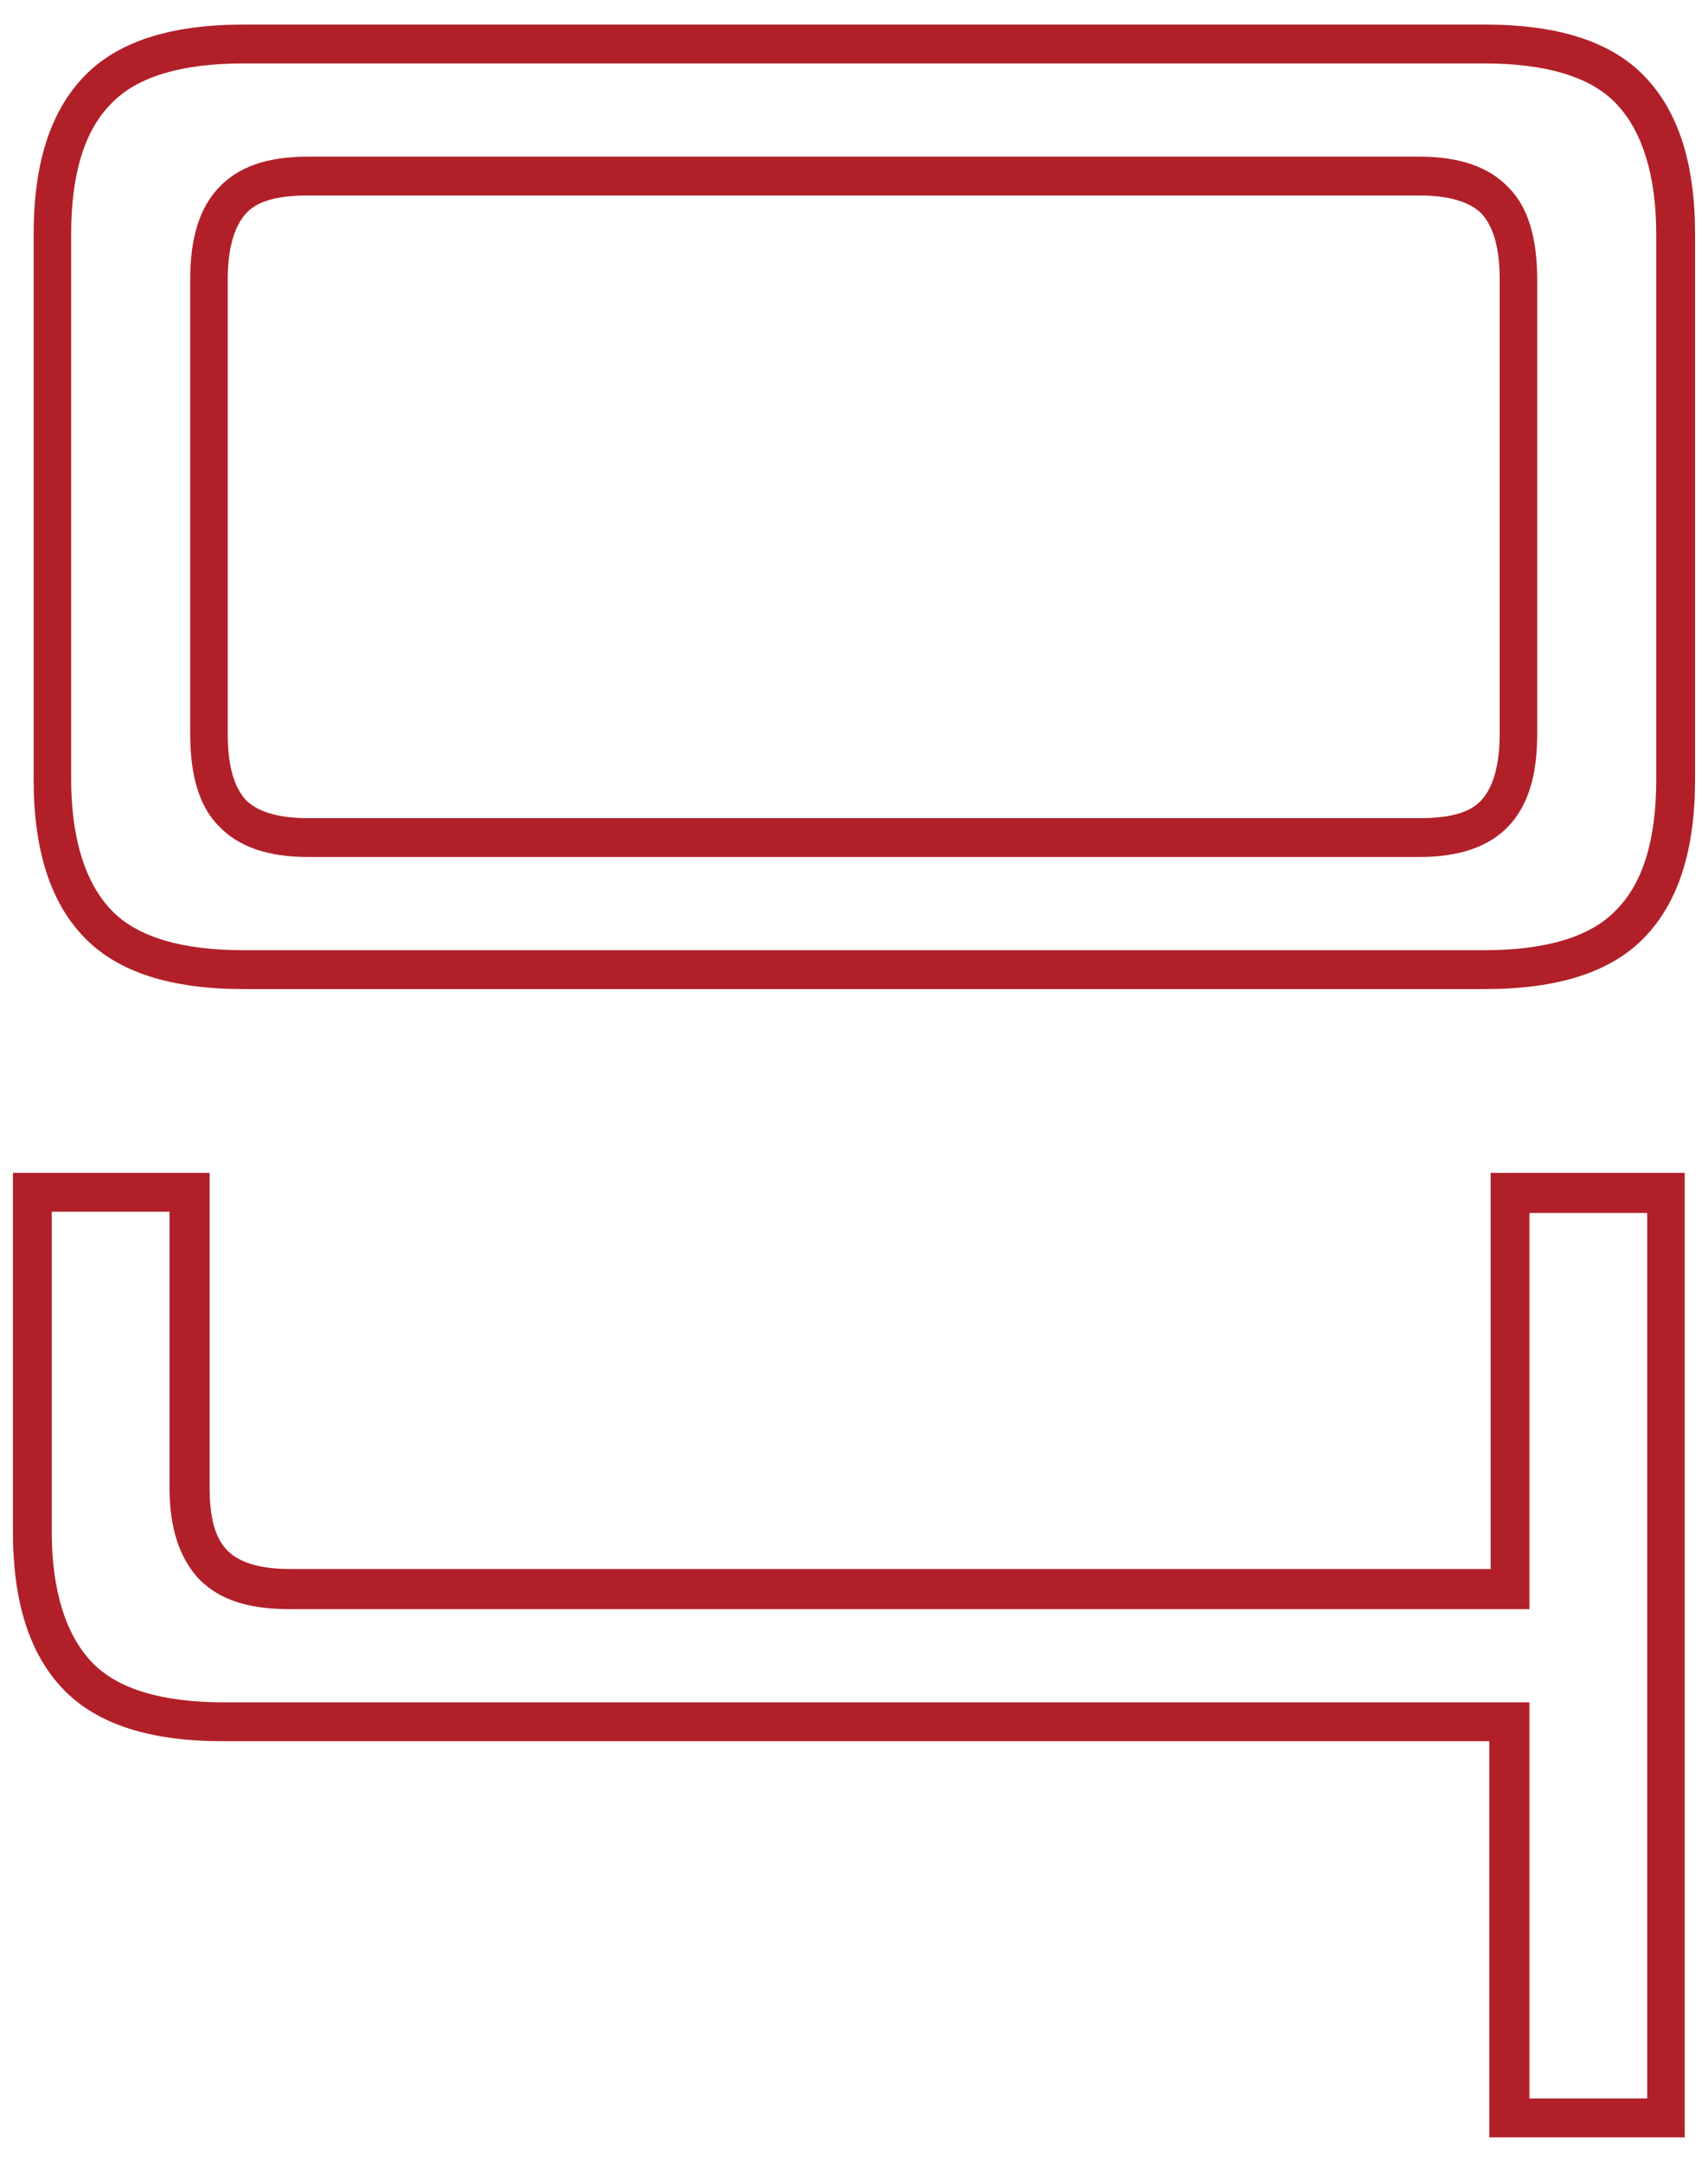
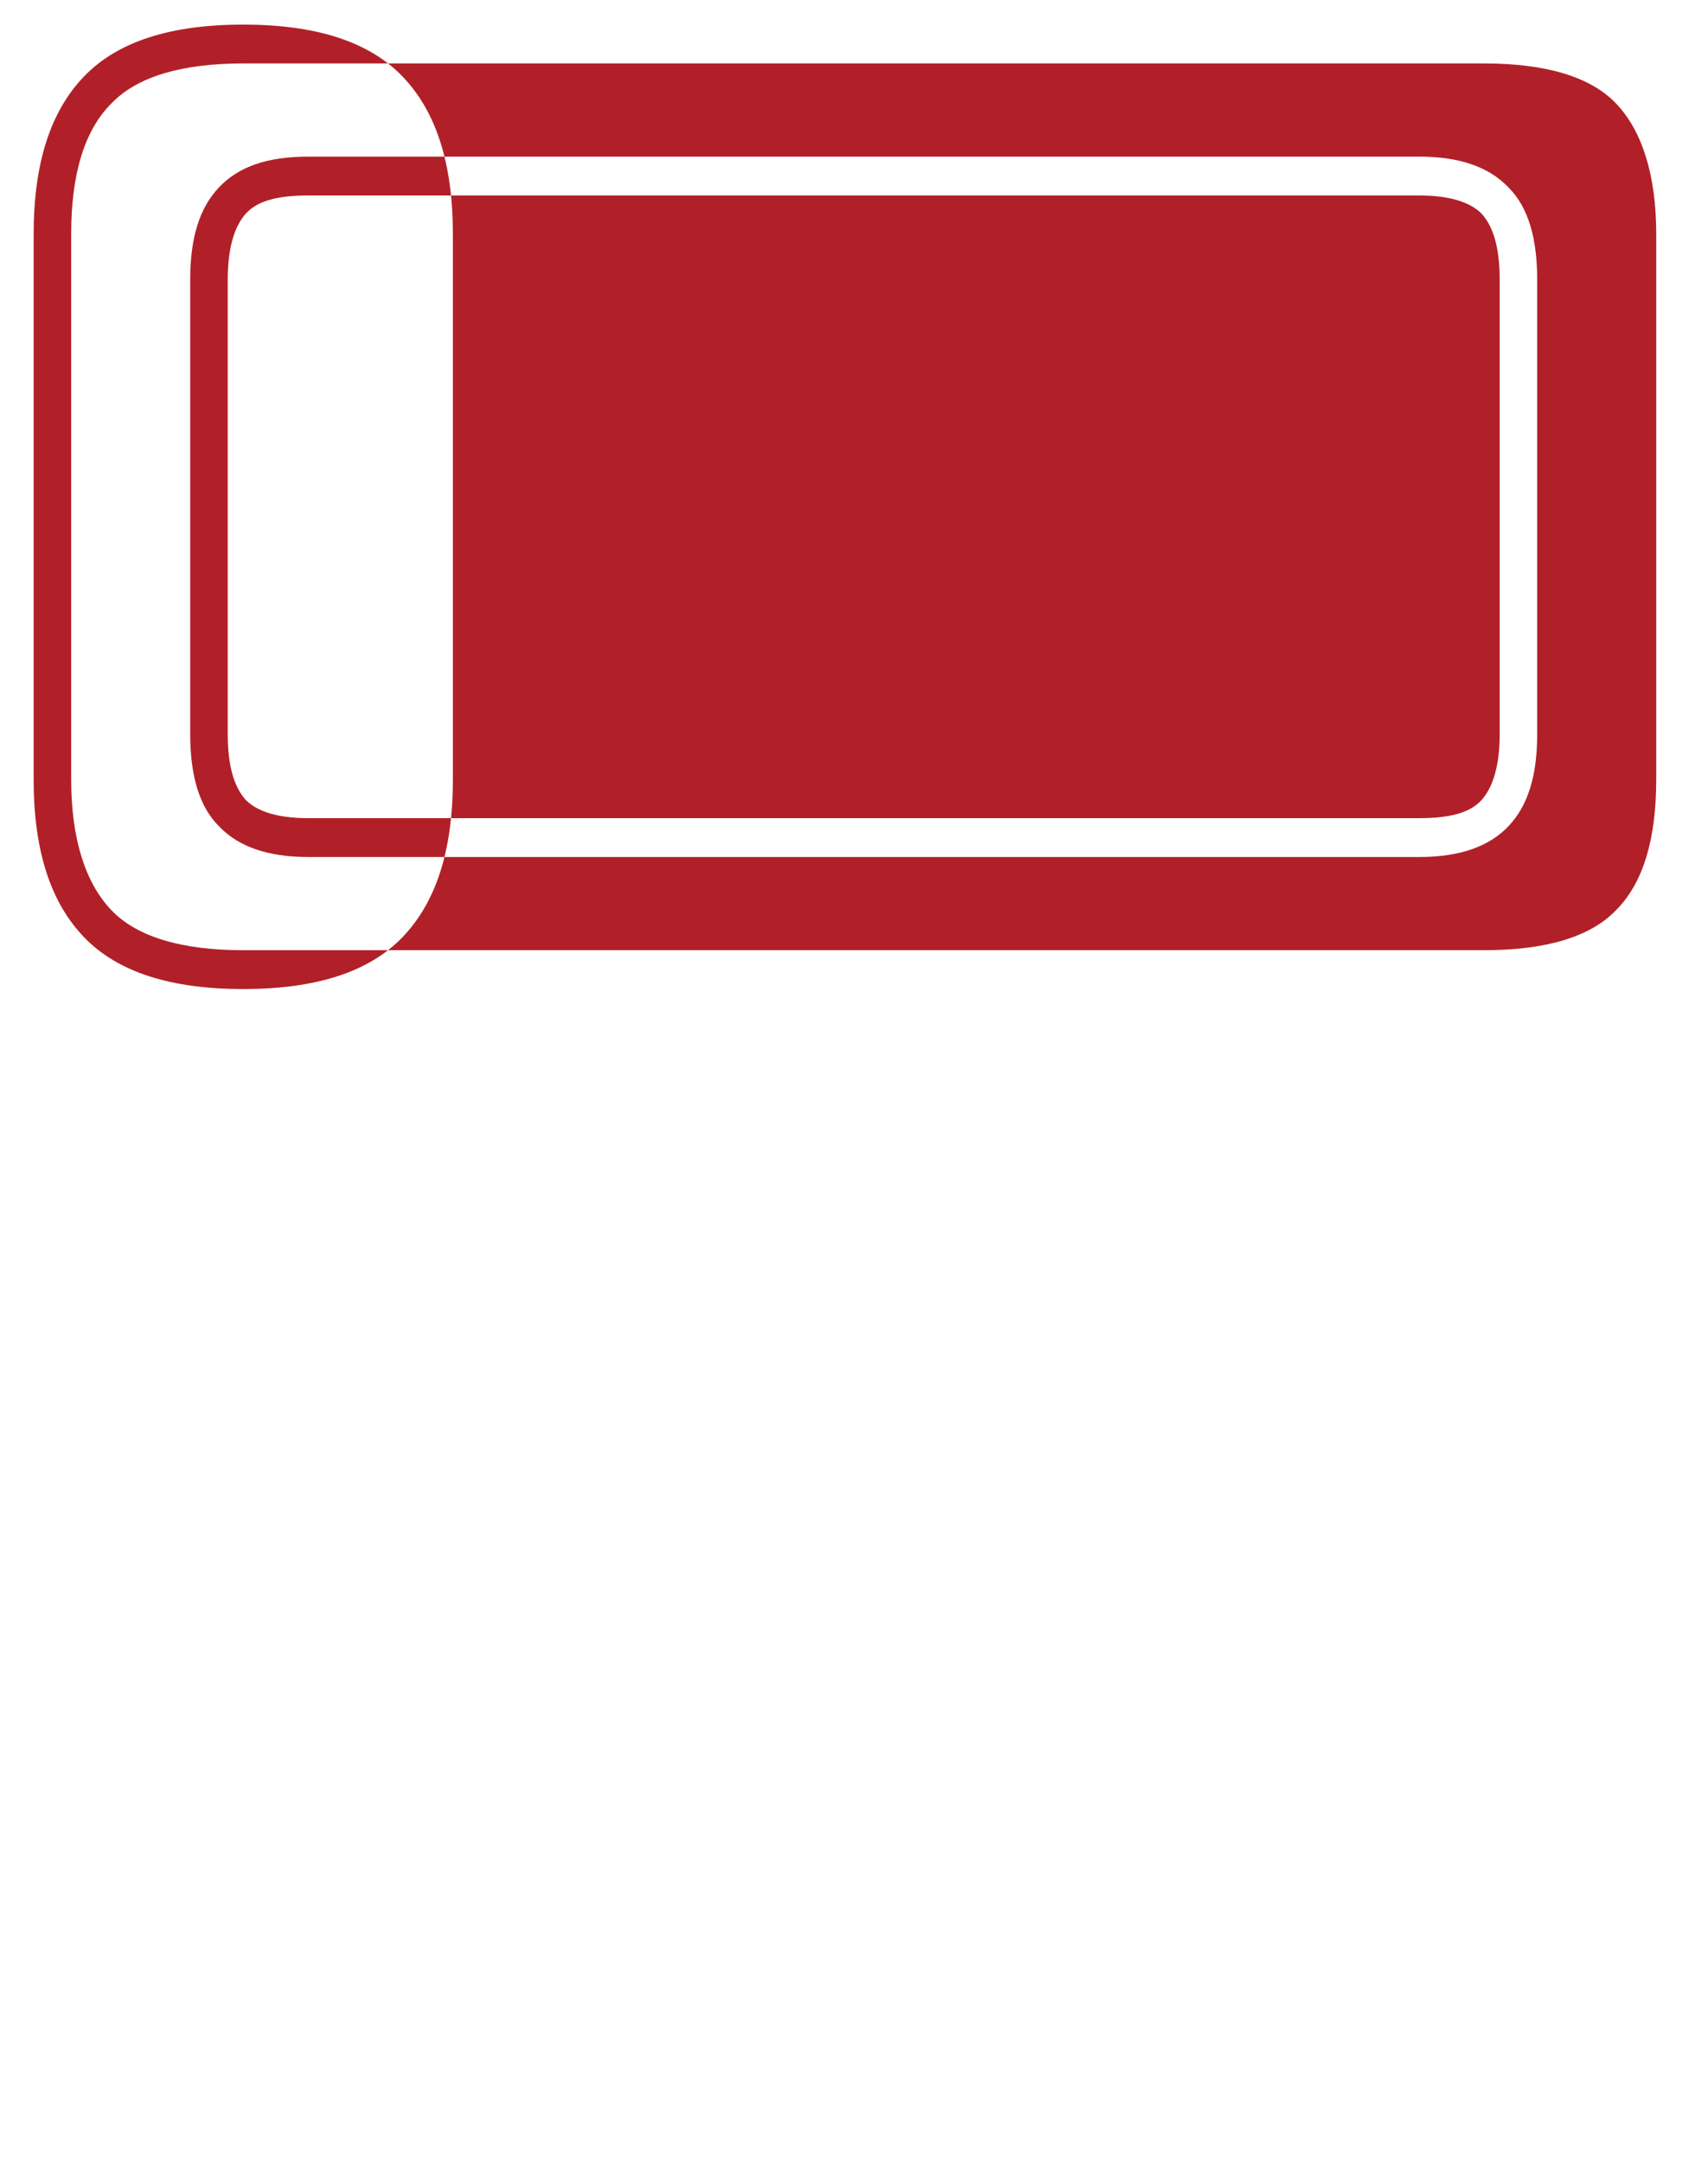
<svg xmlns="http://www.w3.org/2000/svg" version="1.1" viewBox="0 0 132 167">
  <defs>
    <style>
      .cls-1 {
        display: none;
      }

      .cls-2 {
        fill: #b12028;
      }
    </style>
  </defs>
  <g>
    <g id="Layer_1">
      <g class="cls-1">
-         <path class="cls-2" d="M94.3,91.2c6.2,0,10.8,1.4,13.5,4.1,2.8,2.7,4.2,7.3,4.2,13.7v128.9c0,6.4-1.4,11-4.2,13.7-2.8,2.7-7.3,4.1-13.5,4.1h-56.6c-6.2,0-10.8-1.4-13.5-4.1-2.8-2.7-4.2-7.3-4.2-13.7V109c0-6.4,1.4-11,4.2-13.7,2.8-2.7,7.3-4.1,13.5-4.1h56.6M42.4,243.4h47.1c4.4,0,7.5-1,9.6-3,2.1-2,3.2-5.1,3.2-9.3v-115.3c0-4.2-1-7.3-3.2-9.3-2.1-2-5.2-3-9.6-3h-47.1c-4.4,0-7.5,1-9.6,3-2.1,2-3.2,5.1-3.2,9.3v115.3c0,4.2,1,7.3,3.2,9.3,2.1,2,5.2,3,9.6,3M94.3,87.2h-56.6c-7.3,0-12.8,1.8-16.4,5.3-3.6,3.5-5.4,9-5.4,16.6v128.9c0,7.5,1.8,13,5.4,16.6,3.6,3.5,9,5.3,16.4,5.3h56.6c7.3,0,12.8-1.8,16.4-5.3,3.6-3.5,5.4-9,5.4-16.6V109c0-7.5-1.8-13-5.4-16.6-3.6-3.5-9-5.3-16.4-5.3h0ZM42.4,239.4c-3.2,0-5.5-.6-6.8-1.9-1.3-1.2-1.9-3.4-1.9-6.4v-115.3c0-3,.6-5.2,1.9-6.4,1.3-1.2,3.5-1.9,6.8-1.9h47.1c3.2,0,5.5.6,6.8,1.9,1.3,1.2,1.9,3.4,1.9,6.4v115.3c0,3-.6,5.2-1.9,6.4-1.3,1.2-3.5,1.9-6.8,1.9h-47.1Z" />
        <path class="cls-2" d="M112-88.7V66.3h-9.7V-30H29.7V39.4h-9.7V-40.9h82.3v-47.9h9.7M116-92.7h-17.7v47.9H16V43.4h17.7V-26h64.6v96.3h17.7V-92.7h0Z" />
      </g>
      <g>
-         <path class="cls-2" d="M114.7,4.9c4.7,0,8.2,1,10.2,3.1,2,2.1,3.1,5.5,3.1,10.1v42.1c0,4.6-1,8-3.1,10.1-2,2.1-5.5,3.1-10.2,3.1H18.8c-4.7,0-8.2-1-10.2-3.1-2-2.1-3.1-5.5-3.1-10.1V18.1c0-4.6,1-8,3.1-10.1,2-2.1,5.5-3.1,10.2-3.1h96M23.8,66.2h85.9c3.1,0,5.4-.8,6.9-2.4,1.5-1.6,2.2-3.9,2.2-7.1V21.6c0-3.2-.7-5.6-2.2-7.1-1.5-1.6-3.8-2.4-6.9-2.4H23.8c-3.2,0-5.4.8-6.9,2.4-1.5,1.6-2.2,3.9-2.2,7.1v35.1c0,3.2.7,5.6,2.2,7.1,1.5,1.6,3.8,2.4,6.9,2.4M114.7,1.9H18.8c-5.6,0-9.7,1.3-12.3,4-2.6,2.7-3.9,6.7-3.9,12.2v42.1c0,5.5,1.3,9.5,3.9,12.2,2.6,2.7,6.7,4,12.3,4h96c5.6,0,9.7-1.3,12.3-4,2.6-2.7,3.9-6.7,3.9-12.2V18.1c0-5.5-1.3-9.5-3.9-12.2-2.6-2.7-6.7-4-12.3-4h0ZM23.8,63.2c-2.3,0-3.9-.5-4.8-1.4-.9-1-1.4-2.6-1.4-5.1V21.6c0-2.4.5-4.1,1.4-5.1.9-1,2.5-1.4,4.8-1.4h85.9c2.3,0,3.9.5,4.8,1.4.9,1,1.4,2.6,1.4,5.1v35.1c0,2.4-.5,4.1-1.4,5.1-.9,1-2.5,1.4-4.8,1.4H23.8Z" />
-         <path class="cls-2" d="M127.3,93.6v68.5h-9.1v-30.6H17.3c-4.7,0-8.2-1-10.2-3.1-2-2.1-3.1-5.5-3.1-10.1v-24.7h9.1v21.3c0,3.2.8,5.5,2.3,7.1,1.6,1.6,3.8,2.3,7,2.3h95.8v-30.6h9.1M130.3,90.6h-15.1v30.6H22.4c-2.3,0-3.9-.5-4.8-1.4-1-1-1.4-2.6-1.4-4.9v-24.3H1v27.7c0,5.5,1.3,9.5,3.9,12.2,2.6,2.7,6.7,4,12.3,4h97.9v30.6h15.1v-74.5h0Z" />
+         <path class="cls-2" d="M114.7,4.9c4.7,0,8.2,1,10.2,3.1,2,2.1,3.1,5.5,3.1,10.1v42.1c0,4.6-1,8-3.1,10.1-2,2.1-5.5,3.1-10.2,3.1H18.8c-4.7,0-8.2-1-10.2-3.1-2-2.1-3.1-5.5-3.1-10.1V18.1c0-4.6,1-8,3.1-10.1,2-2.1,5.5-3.1,10.2-3.1h96M23.8,66.2h85.9c3.1,0,5.4-.8,6.9-2.4,1.5-1.6,2.2-3.9,2.2-7.1V21.6c0-3.2-.7-5.6-2.2-7.1-1.5-1.6-3.8-2.4-6.9-2.4H23.8c-3.2,0-5.4.8-6.9,2.4-1.5,1.6-2.2,3.9-2.2,7.1v35.1c0,3.2.7,5.6,2.2,7.1,1.5,1.6,3.8,2.4,6.9,2.4M114.7,1.9H18.8c-5.6,0-9.7,1.3-12.3,4-2.6,2.7-3.9,6.7-3.9,12.2v42.1c0,5.5,1.3,9.5,3.9,12.2,2.6,2.7,6.7,4,12.3,4c5.6,0,9.7-1.3,12.3-4,2.6-2.7,3.9-6.7,3.9-12.2V18.1c0-5.5-1.3-9.5-3.9-12.2-2.6-2.7-6.7-4-12.3-4h0ZM23.8,63.2c-2.3,0-3.9-.5-4.8-1.4-.9-1-1.4-2.6-1.4-5.1V21.6c0-2.4.5-4.1,1.4-5.1.9-1,2.5-1.4,4.8-1.4h85.9c2.3,0,3.9.5,4.8,1.4.9,1,1.4,2.6,1.4,5.1v35.1c0,2.4-.5,4.1-1.4,5.1-.9,1-2.5,1.4-4.8,1.4H23.8Z" />
      </g>
    </g>
  </g>
</svg>